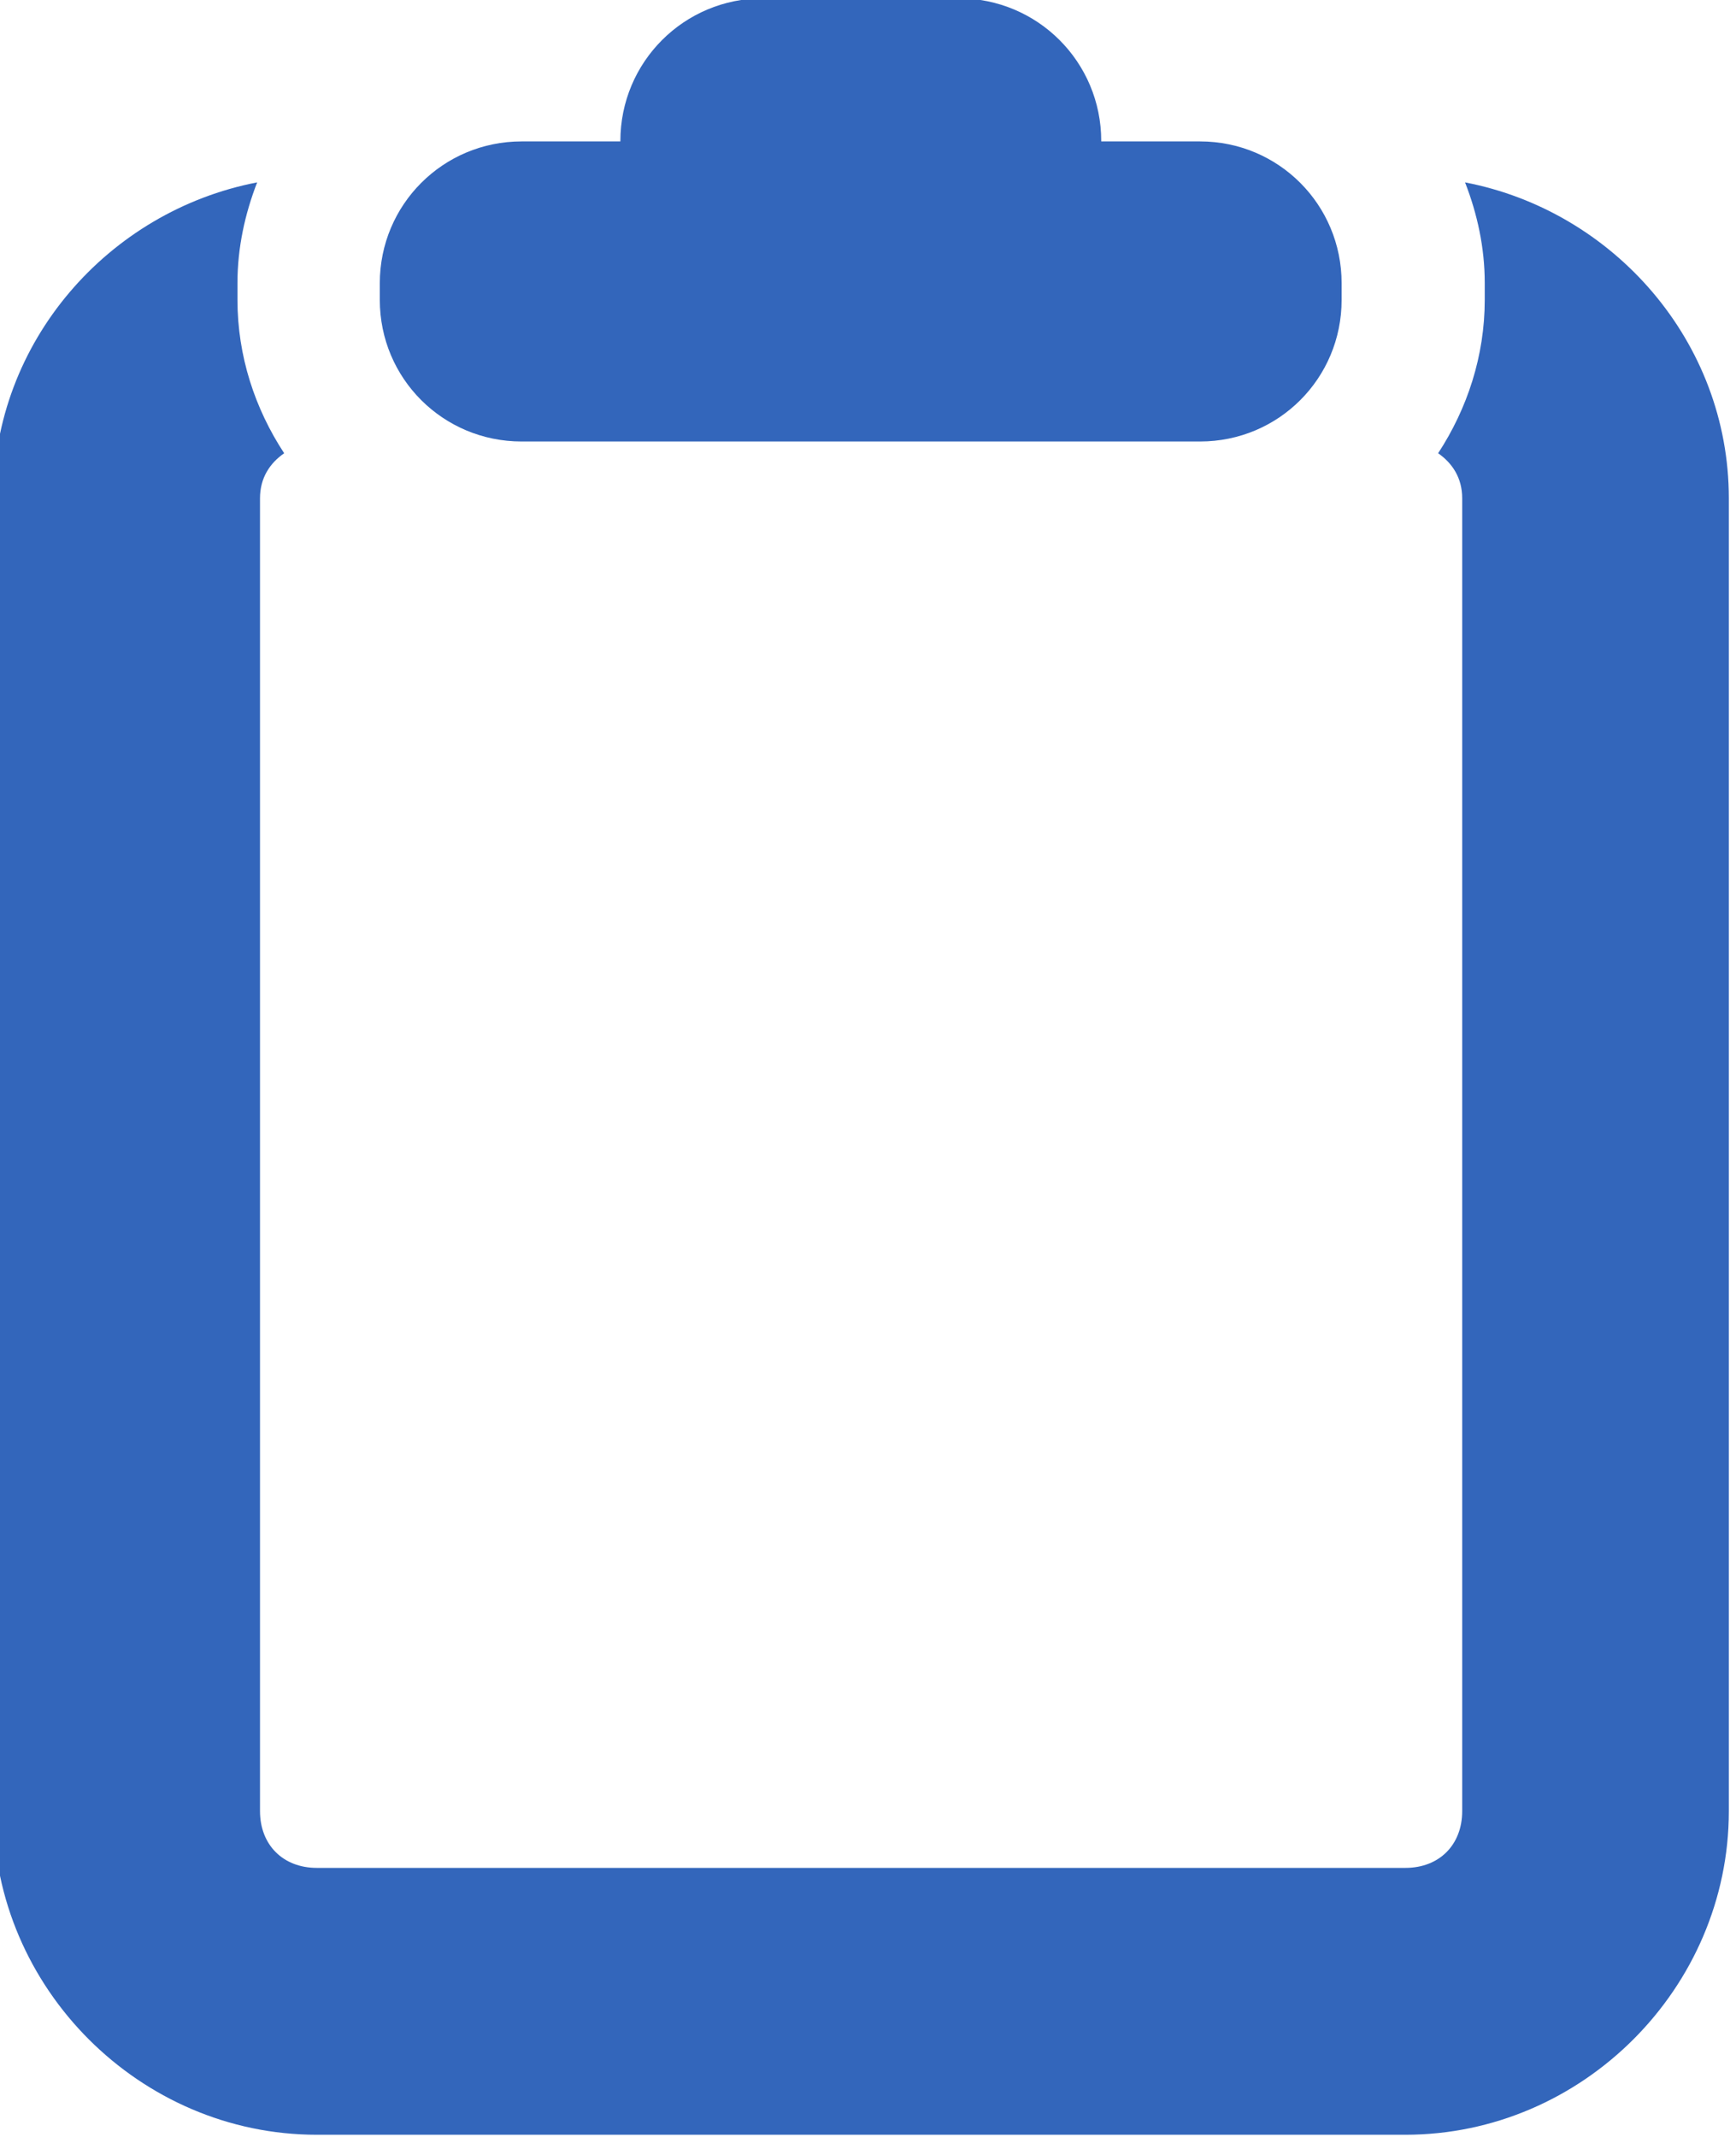
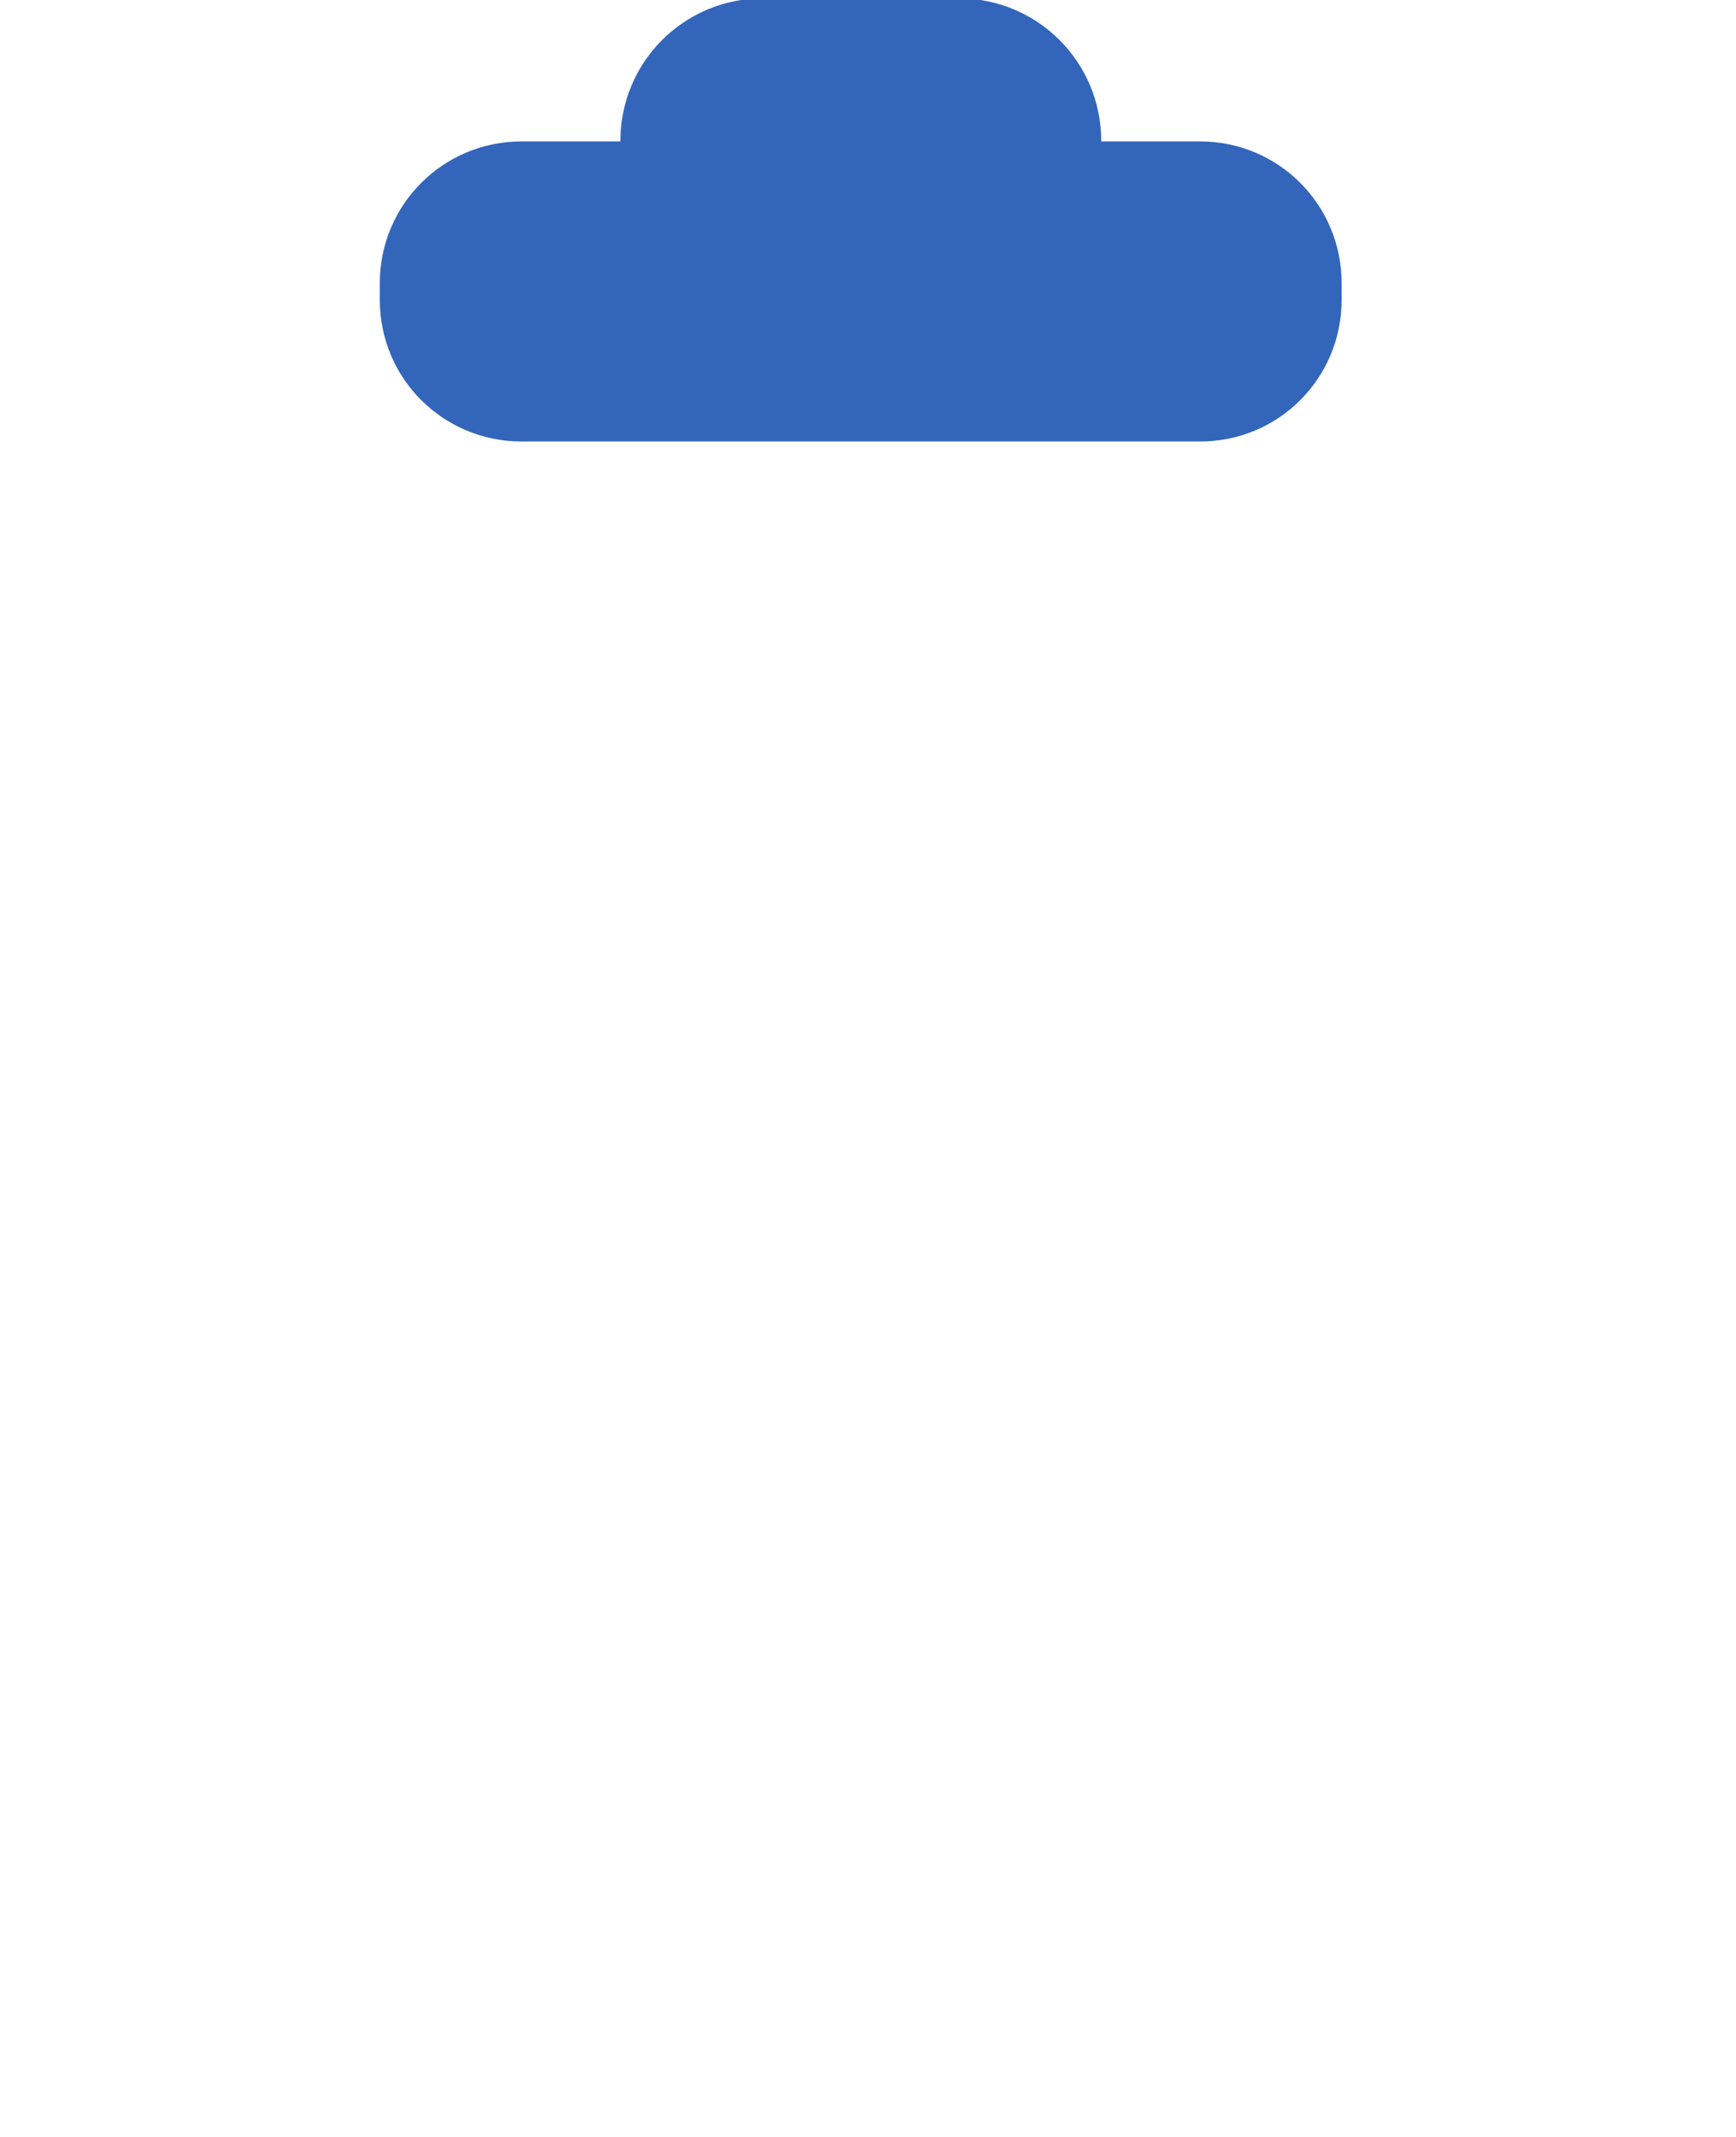
<svg xmlns="http://www.w3.org/2000/svg" xmlns:ns1="http://sodipodi.sourceforge.net/DTD/sodipodi-0.dtd" xmlns:ns2="http://www.inkscape.org/namespaces/inkscape" version="1.1" width="18.244" height="22.457" viewBox="0 0 18.244 22.457" id="Layer_1" xml:space="preserve" ns1:docname="pasting-hover.svg" ns2:version="0.92pre3 r">
  <ns1:namedview pagecolor="#ffffff" bordercolor="#666666" borderopacity="1" objecttolerance="10" gridtolerance="10" guidetolerance="10" ns2:pageopacity="0" ns2:pageshadow="2" ns2:window-width="1920" ns2:window-height="1012" id="namedview9" showgrid="false" showguides="false" ns2:guide-bbox="true" ns2:snap-bbox="true" ns2:bbox-nodes="true" ns2:object-paths="false" ns2:snap-center="true" ns2:zoom="11.313709" ns2:cx="22.688172" ns2:cy="23.452284" ns2:window-x="0" ns2:window-y="32" ns2:window-maximized="1" ns2:current-layer="Layer_1" ns2:snap-smooth-nodes="true" fit-margin-top="0" fit-margin-left="0" fit-margin-right="0" fit-margin-bottom="0" />
  <defs id="defs1111" />
  <g transform="matrix(1.418,0,0,1.418,-793.357,-221.278)" id="g317" style="fill:#3366bb;fill-opacity:1">
-     <path style="color:#000000;font-style:normal;font-variant:normal;font-weight:normal;font-stretch:normal;font-size:medium;line-height:normal;font-family:sans-serif;font-variant-ligatures:normal;font-variant-position:normal;font-variant-caps:normal;font-variant-numeric:normal;font-variant-alternates:normal;font-feature-settings:normal;text-indent:0;text-align:start;text-decoration:none;text-decoration-line:none;text-decoration-style:solid;text-decoration-color:#000000;letter-spacing:normal;word-spacing:normal;text-transform:none;writing-mode:lr-tb;direction:ltr;text-orientation:mixed;dominant-baseline:auto;baseline-shift:baseline;text-anchor:start;white-space:normal;shape-padding:0;clip-rule:nonzero;display:inline;overflow:visible;visibility:visible;opacity:1;isolation:auto;mix-blend-mode:normal;color-interpolation:sRGB;color-interpolation-filters:linearRGB;solid-color:#000000;solid-opacity:1;vector-effect:none;fill:#3366bb;fill-opacity:1;fill-rule:evenodd;stroke:none;stroke-width:2.803;stroke-linecap:butt;stroke-linejoin:miter;stroke-miterlimit:4;stroke-dasharray:none;stroke-dashoffset:0;stroke-opacity:1;color-rendering:auto;image-rendering:auto;shape-rendering:auto;text-rendering:auto;enable-background:accumulate" d="M 2.773 1.936 C 1.209 2.237 0 3.612 0 5.256 L 0 19.055 C 0 20.915 1.54 22.457 3.4 22.457 L 14.844 22.457 C 16.704 22.457 18.244 20.915 18.244 19.055 L 18.244 5.256 C 18.244 3.612 17.035 2.237 15.471 1.936 C 15.6 2.267 15.678 2.622 15.678 2.994 L 15.678 3.17 C 15.678 3.761 15.494 4.315 15.188 4.783 C 15.336 4.886 15.441 5.041 15.441 5.256 L 15.441 19.055 C 15.441 19.41 15.2 19.652 14.844 19.652 L 3.4 19.652 C 3.045 19.652 2.803 19.41 2.803 19.055 L 2.803 5.256 C 2.803 5.041 2.908 4.886 3.057 4.783 C 2.75 4.315 2.566 3.762 2.566 3.17 L 2.566 2.994 C 2.566 2.622 2.645 2.266 2.773 1.936 z " transform="matrix(0.705,0,0,0.705,559.441,156.036)" id="rect3680" />
    <path style="fill:#3366bb;fill-opacity:1;fill-rule:evenodd;stroke:none;stroke-width:2.803;stroke-linecap:butt;stroke-linejoin:miter;stroke-miterlimit:4;stroke-dasharray:none;stroke-opacity:1" d="m 29.324,-6.539 c -0.831,0 -1.5,0.669 -1.5,1.5 v 0.004 h -1.039 c -0.825,0 -1.49,0.665 -1.49,1.49 v 0.176 c 0,0.825 0.665,1.488 1.49,1.488 h 2.539 2.055 2.539 c 0.825,0 1.488,-0.663 1.488,-1.488 v -0.176 c 0,-0.825 -0.663,-1.49 -1.488,-1.49 h -1.039 v -0.004 c 0,-0.831 -0.669,-1.5 -1.5,-1.5 z" transform="matrix(0.705,0,0,0.705,544.472,160.647)" id="rect4501" ns2:connector-curvature="0" />
  </g>
</svg>